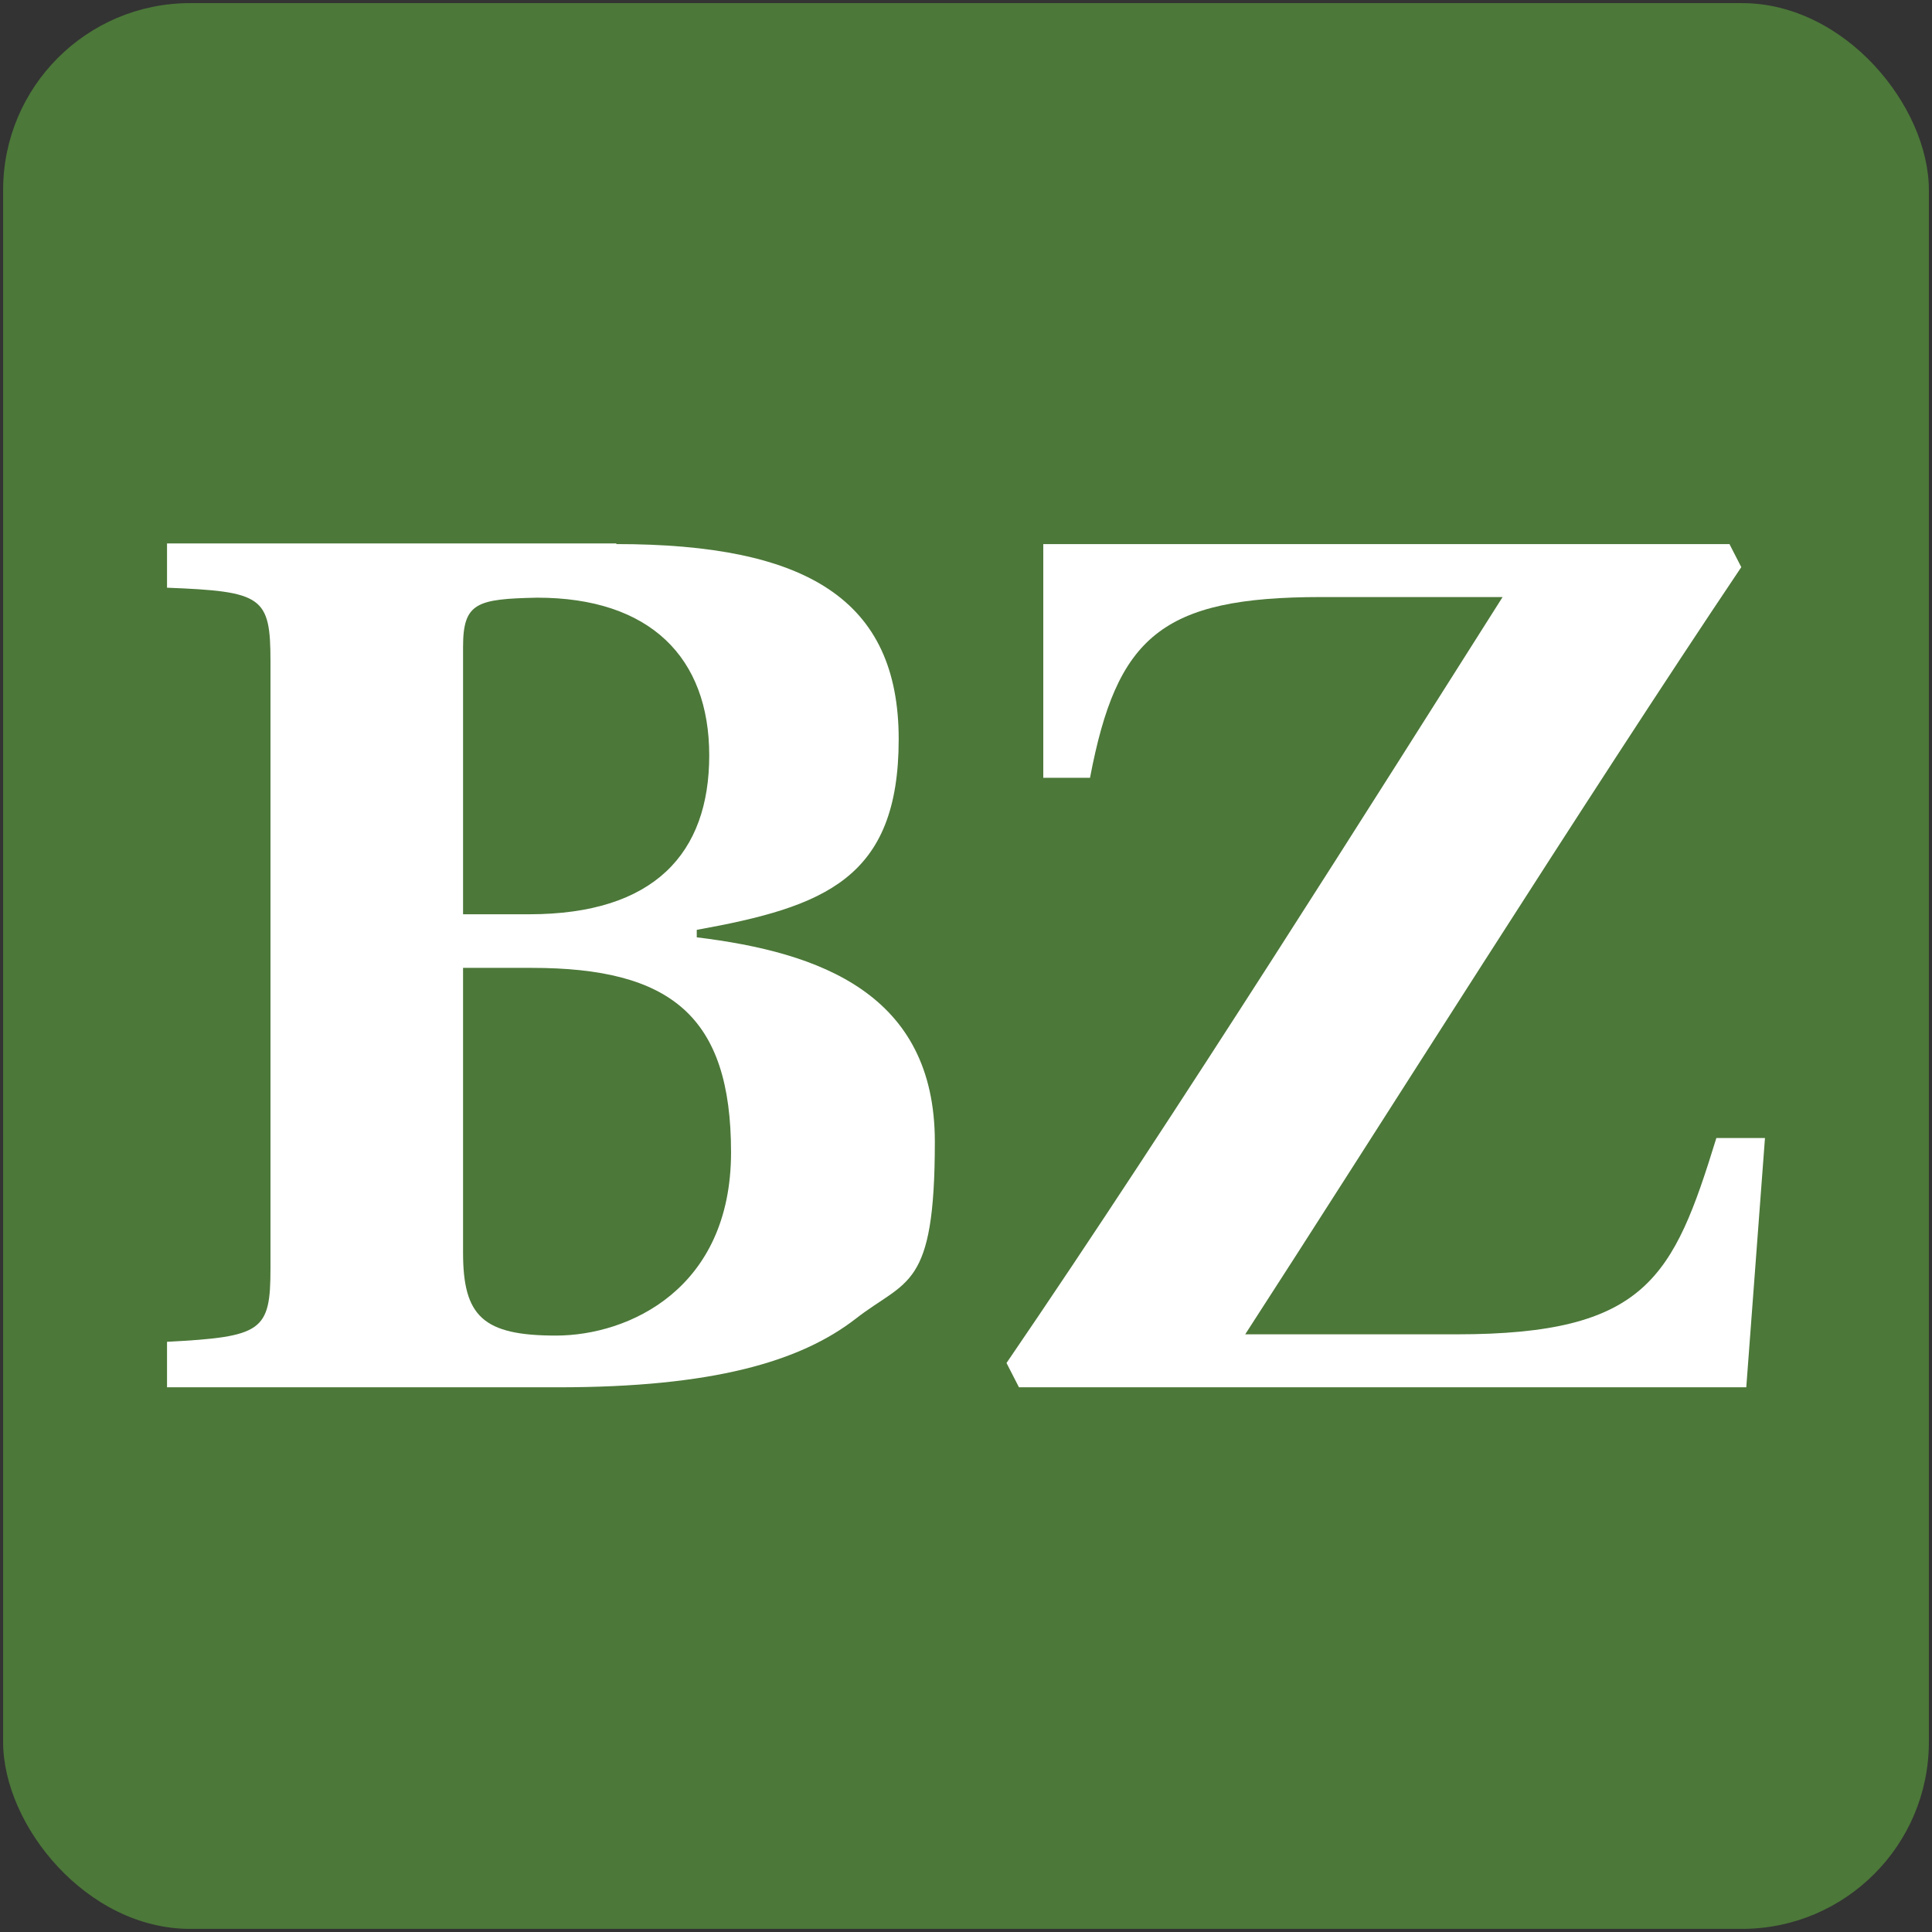
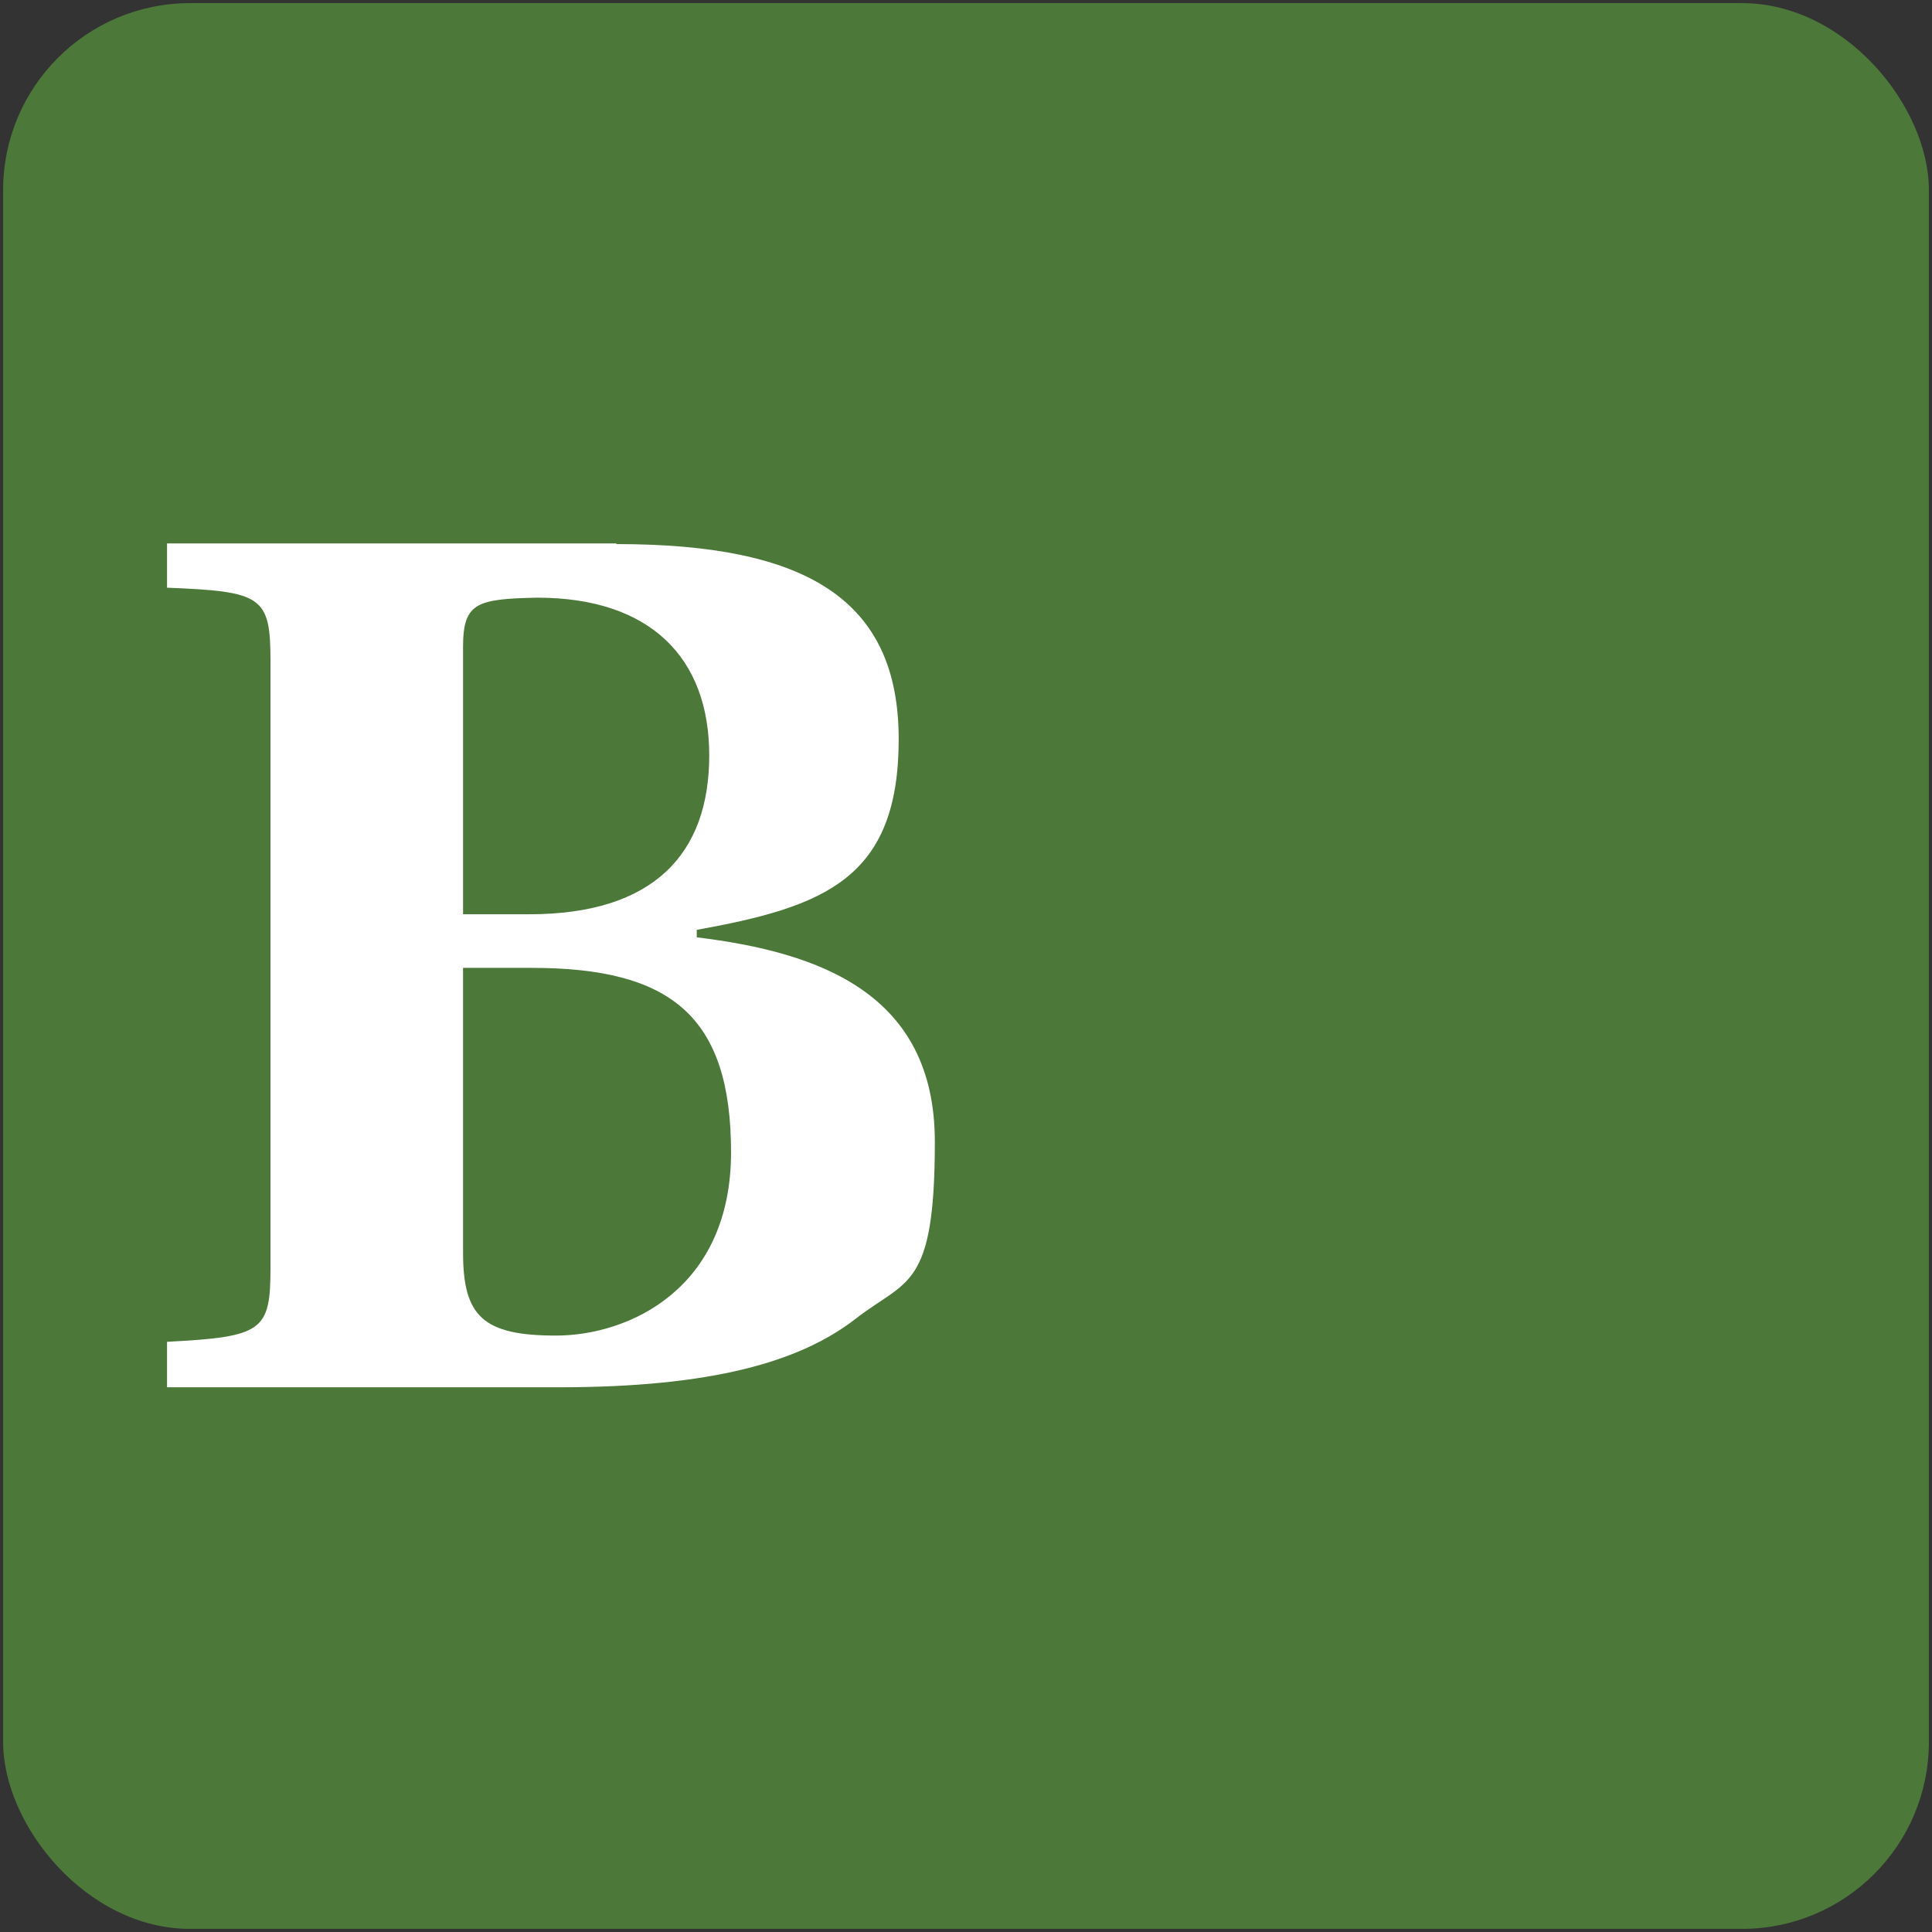
<svg xmlns="http://www.w3.org/2000/svg" version="1.1" width="310" height="310">
  <rect width="100%" height="100%" fill="#333333" stroke="none" />
  <svg id="SvgjsSvg1012" version="1.1" viewBox="0 0 310 310">
    <defs>
      <style>
      .st0 {
        fill: #4c7839;
      }

      .st1 {
        fill: #fff;
      }
    </style>
    </defs>
    <rect class="st0" x=".5" y=".5" width="309" height="309" rx="30" ry="30" />
    <g>
      <path class="st1" d="M98.9,87.3c30.5,0,45.3,8.9,45.3,31.3s-11.9,26.9-32.4,30.6v1.2c19.7,2.4,38.2,9,38.2,32.8s-4.5,22-12.7,28.4c-8.9,6.9-23,11-47.7,11H26.8v-7.3c15.3-.8,16.6-1.7,16.6-11.8v-97.4c0-10.4-1.3-11.2-16.6-11.8v-7.1h72.1ZM74.3,146.7h10.6c20.1,0,28.9-9.8,28.9-25.5s-9.5-25.3-27.6-25.3c-9.7.2-11.9.8-11.9,7.9v42.9h0ZM74.3,201c0,10.2,3.2,13.3,14.9,13.3s28.1-7.5,28.1-29.4-9.7-29.6-32-29.6h-11v45.8h0Z" />
-       <path class="st1" d="M277.5,87.3l1.9,3.7c-24.8,36.9-59.2,91.6-79.6,123.1h33.9c30.5,0,34.8-9.1,41.7-31.5h7.8l-3,40h-116.7l-2-3.9c27.2-39.8,60.2-92.3,79.6-122.9h-29.1c-25.7,0-32.8,6.4-37.1,29h-7.5v-37.5h110.3Z" />
    </g>
  </svg>
  <style>@media (prefers-color-scheme: light) { :root { filter: none; } }
@media (prefers-color-scheme: dark) { :root { filter: none; } }
</style>
</svg>